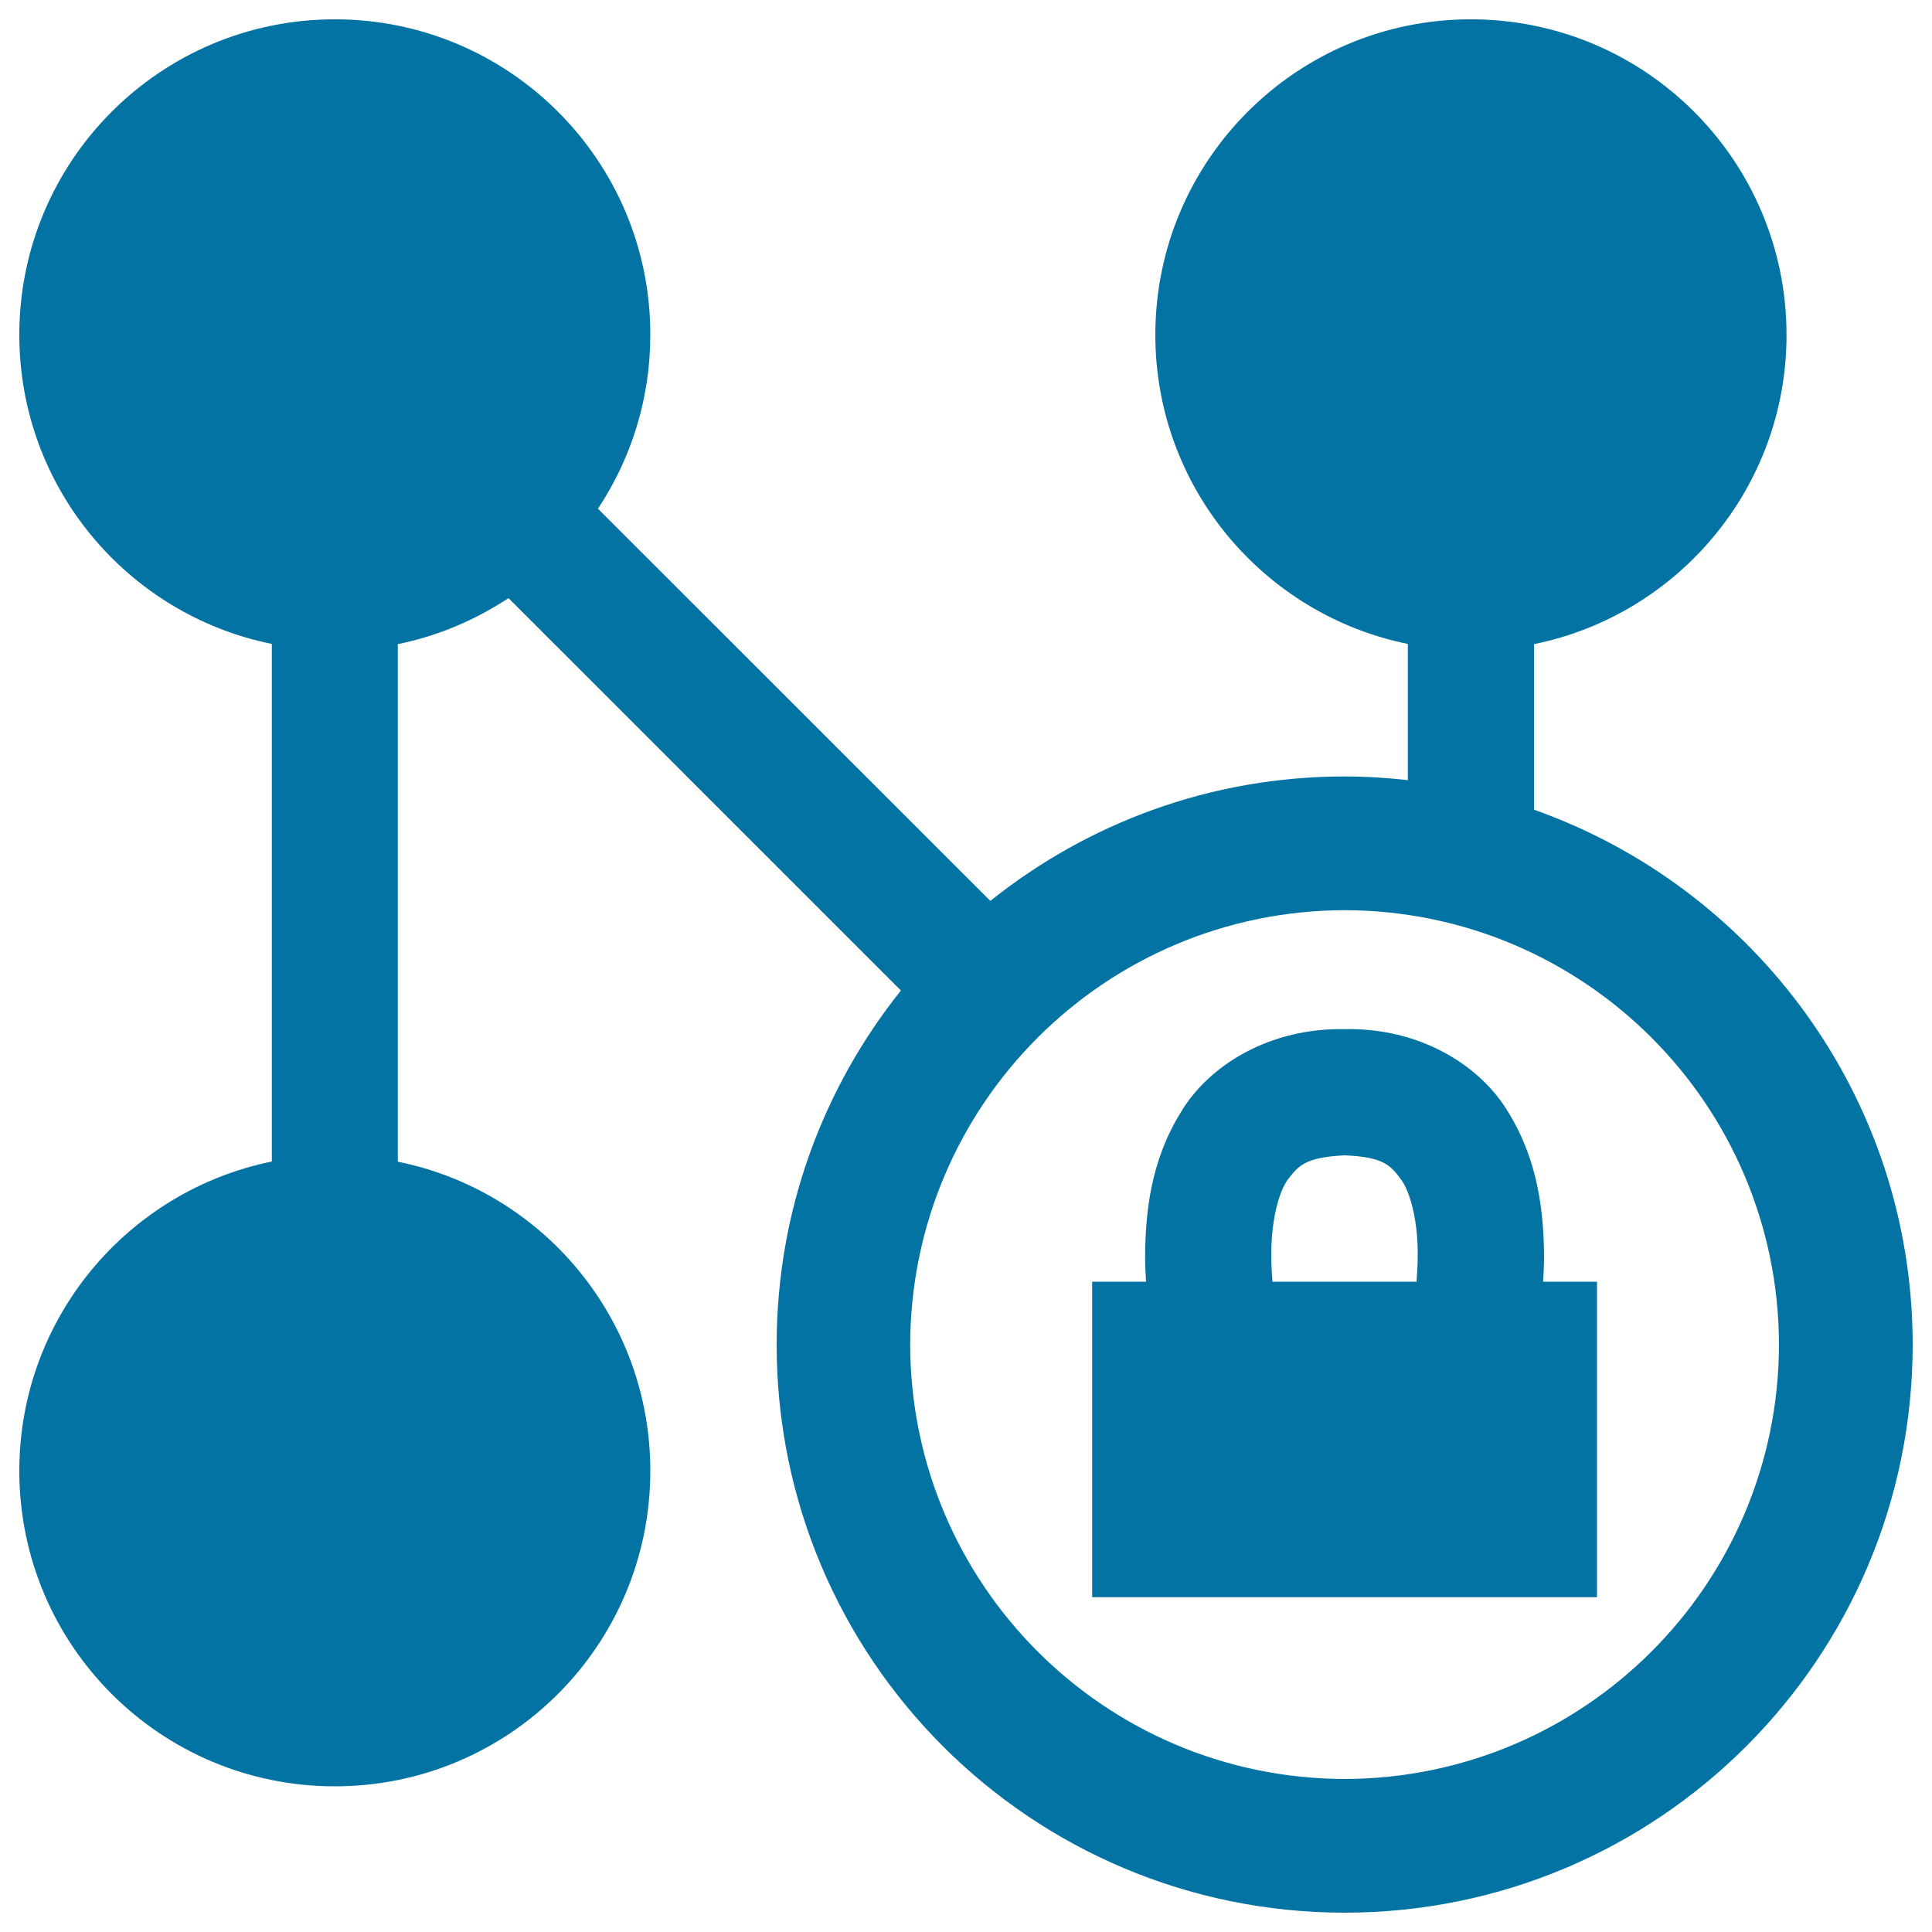
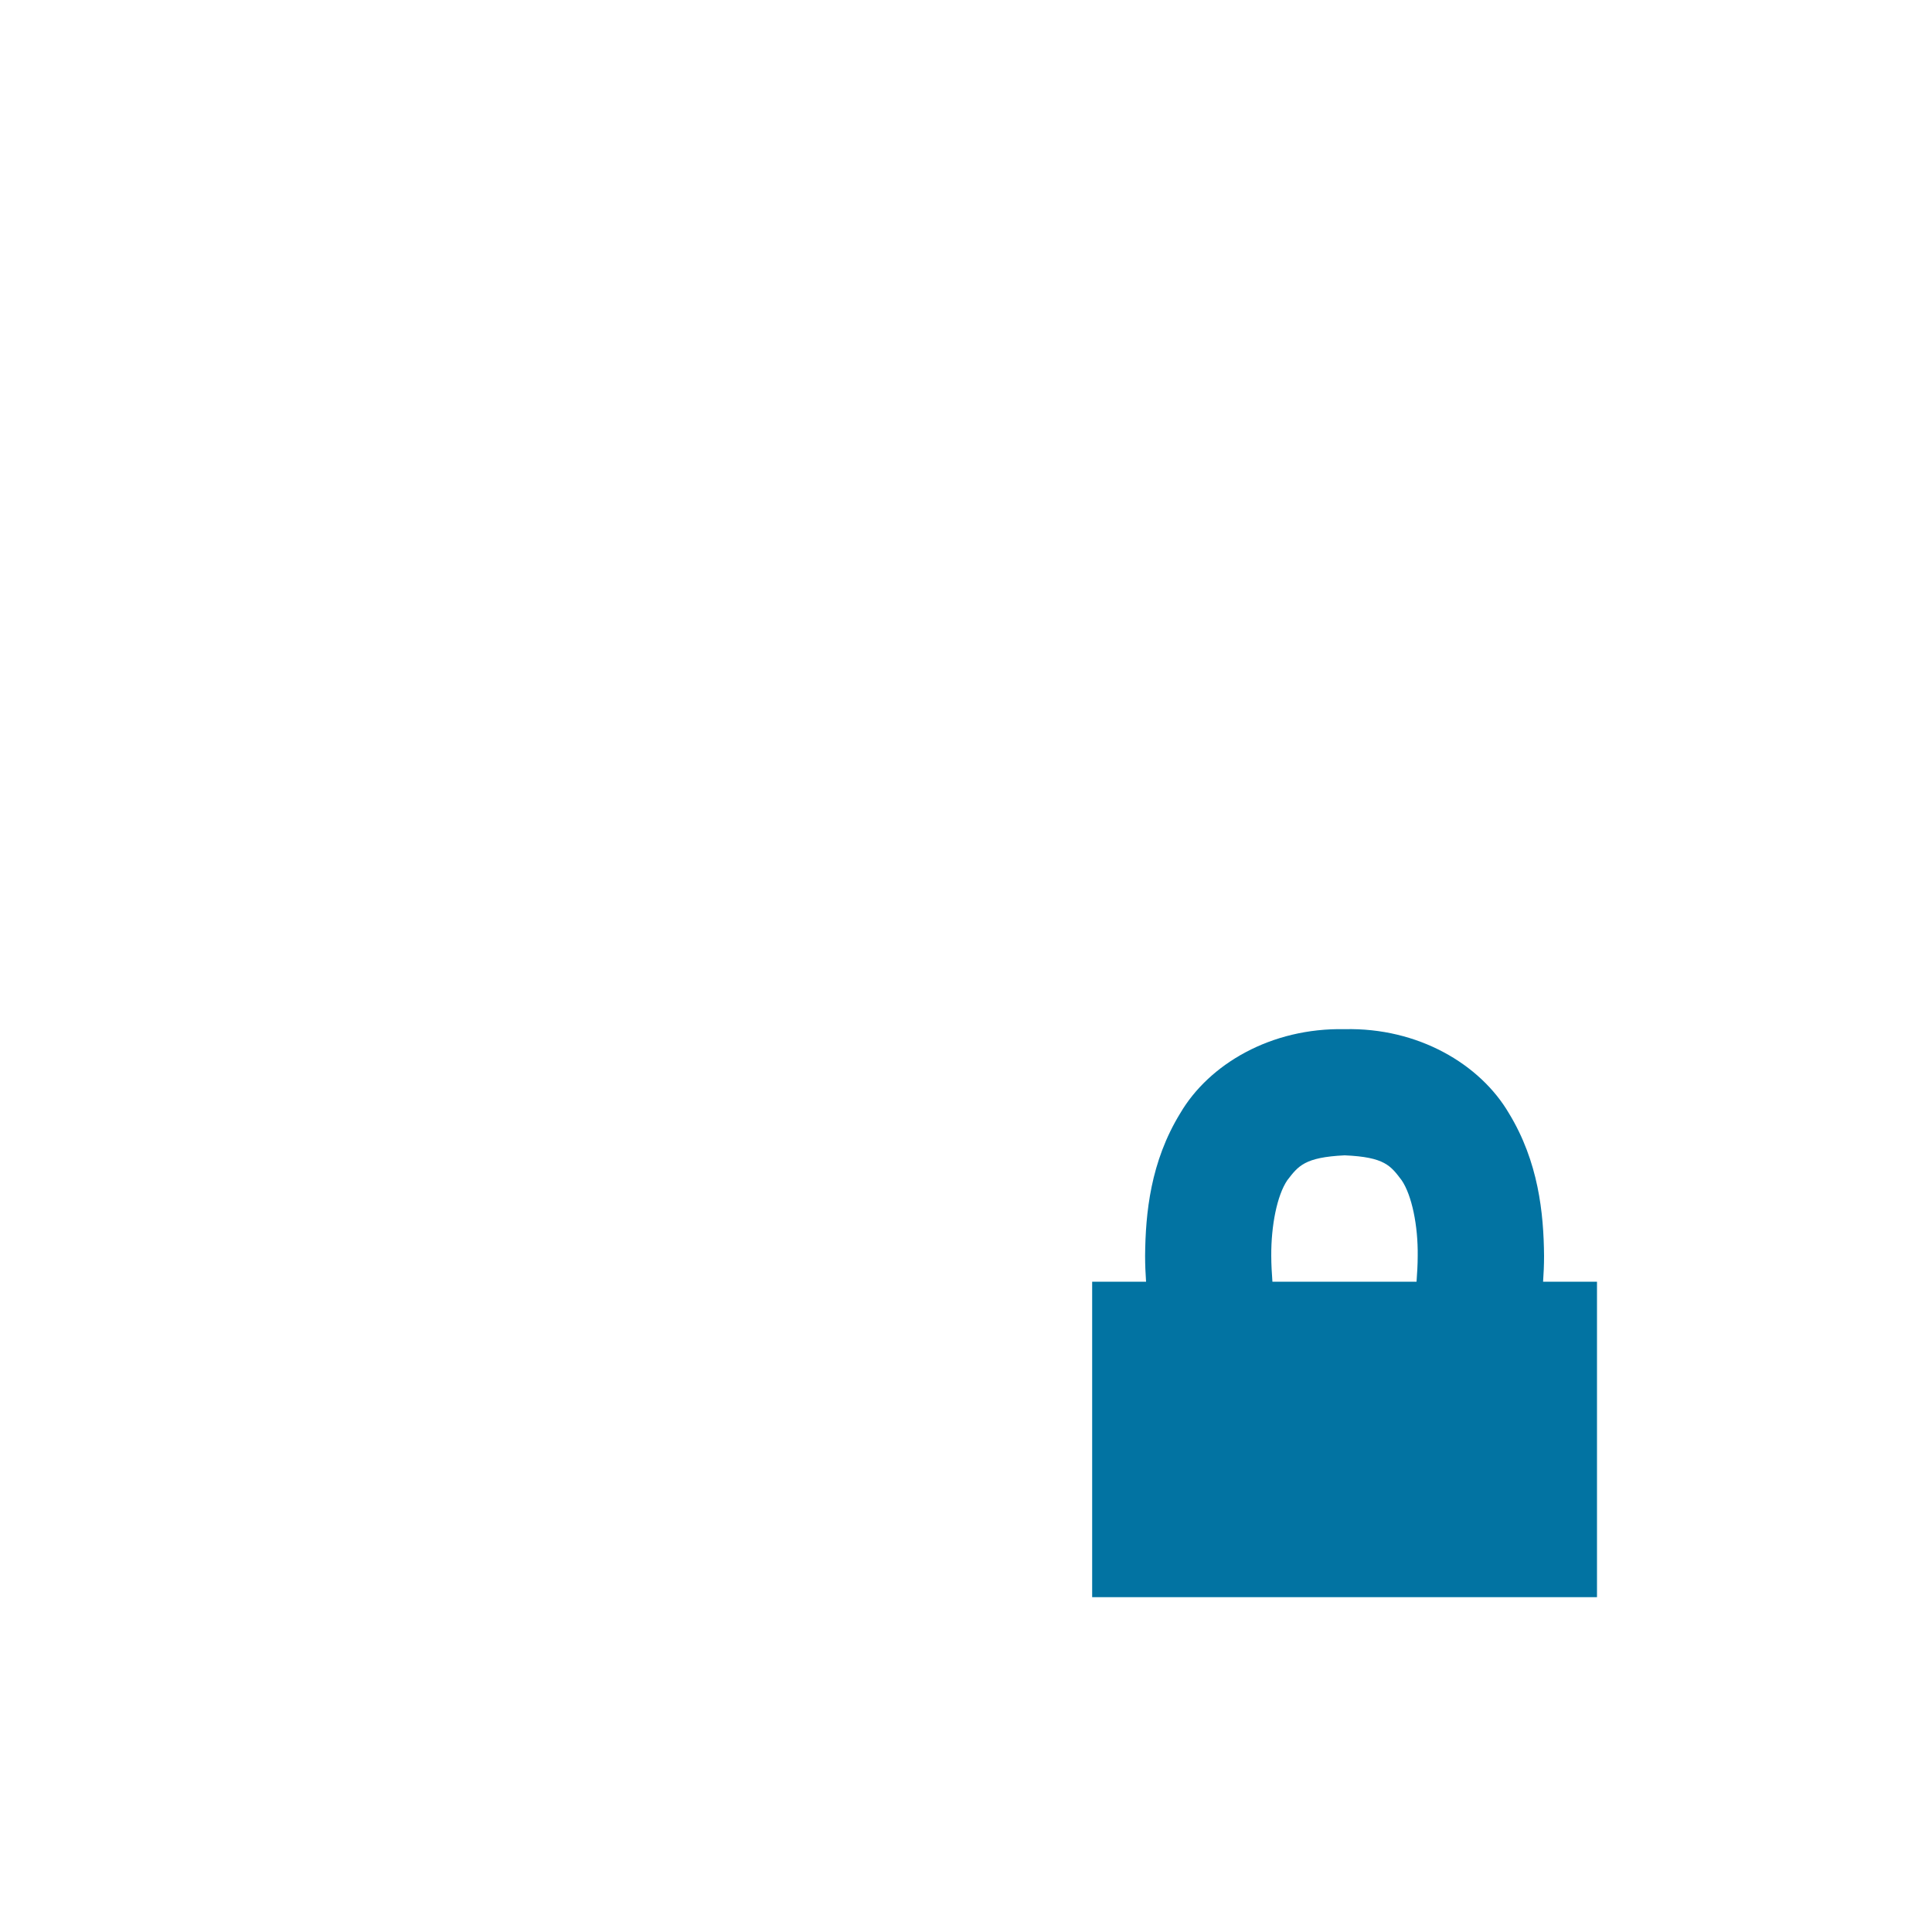
<svg xmlns="http://www.w3.org/2000/svg" viewBox="0 0 1000 1000" style="fill:#0273a2">
  <title>Locked Network SVG icon</title>
  <g>
-     <path d="M794,419.1v-85.7c74.5-15.1,130.7-81,130.7-160C924.7,83.1,851.6,10,761.3,10C671.1,10,598,83.1,598,173.3c0,79,56.2,144.9,130.7,160v70.5c-10.7-1.2-21.6-1.9-32.7-1.9c-69.5,0-133.1,24.2-183.4,64.4L309.5,263.3c17.1-25.8,27.1-56.7,27.1-90C336.7,83.1,263.5,10,173.3,10C83.1,10,10,83.1,10,173.3c0,79,56.1,144.9,130.7,160v267.9C66.1,616.4,10,682.3,10,761.3c0,90.3,73.1,163.3,163.3,163.3c90.2,0,163.3-73,163.3-163.3c0-79.1-56.1-145-130.7-160V333.4c20.8-4.2,40.1-12.5,57.3-23.8l203.1,203.1C426.2,562.9,402,626.5,402,696c0,162.4,131.5,293.9,294,294c162.4-0.1,293.9-131.6,294-294C989.9,568,908.1,459.5,794,419.1z M696,920.8C571.8,920.5,471.4,820.1,471.1,696c0.3-124.2,100.7-224.6,224.9-224.9c124.1,0.3,224.5,100.7,224.8,224.9C920.5,820.1,820.1,920.5,696,920.8z" />
    <path d="M798.7,663.4c0.3-4.3,0.5-8.7,0.5-13.4c-0.2-22.1-2.9-48.7-18.2-73.8c-14.9-25.4-47-44.4-85-43.5c-38.1-0.8-70.2,18.1-85.1,43.5c-15.4,25.1-18,51.6-18.2,73.8c0,4.7,0.2,9.1,0.5,13.4h-27.9v163.3h261.3V663.4H798.7z M658,650c-0.1-15.6,3-31.3,8.3-39.1c5.7-7.4,8.9-11.9,29.7-12.9c20.8,0.9,23.8,5.4,29.5,12.9c5.3,7.8,8.5,23.6,8.3,39.1c0,4.7-0.3,9.1-0.6,13.4h-74.6C658.3,659.1,658,654.6,658,650z" />
  </g>
</svg>